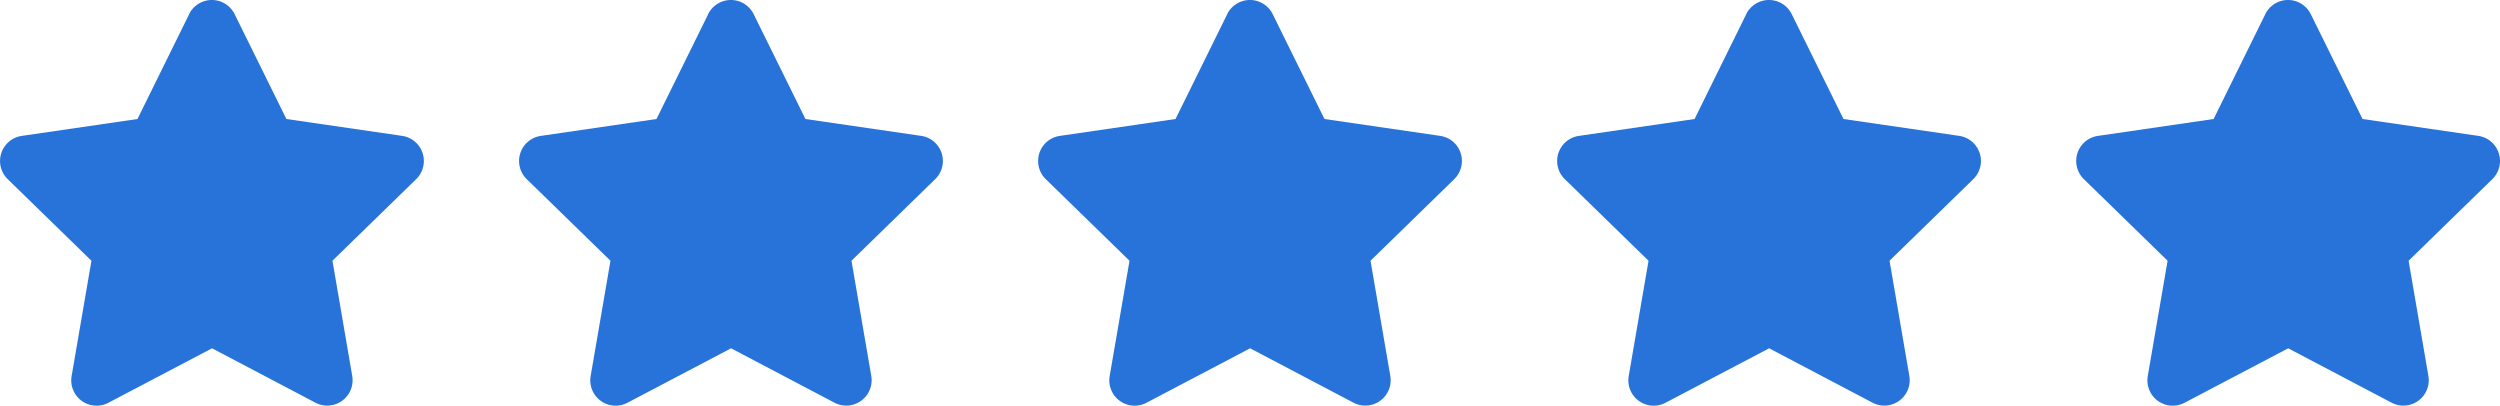
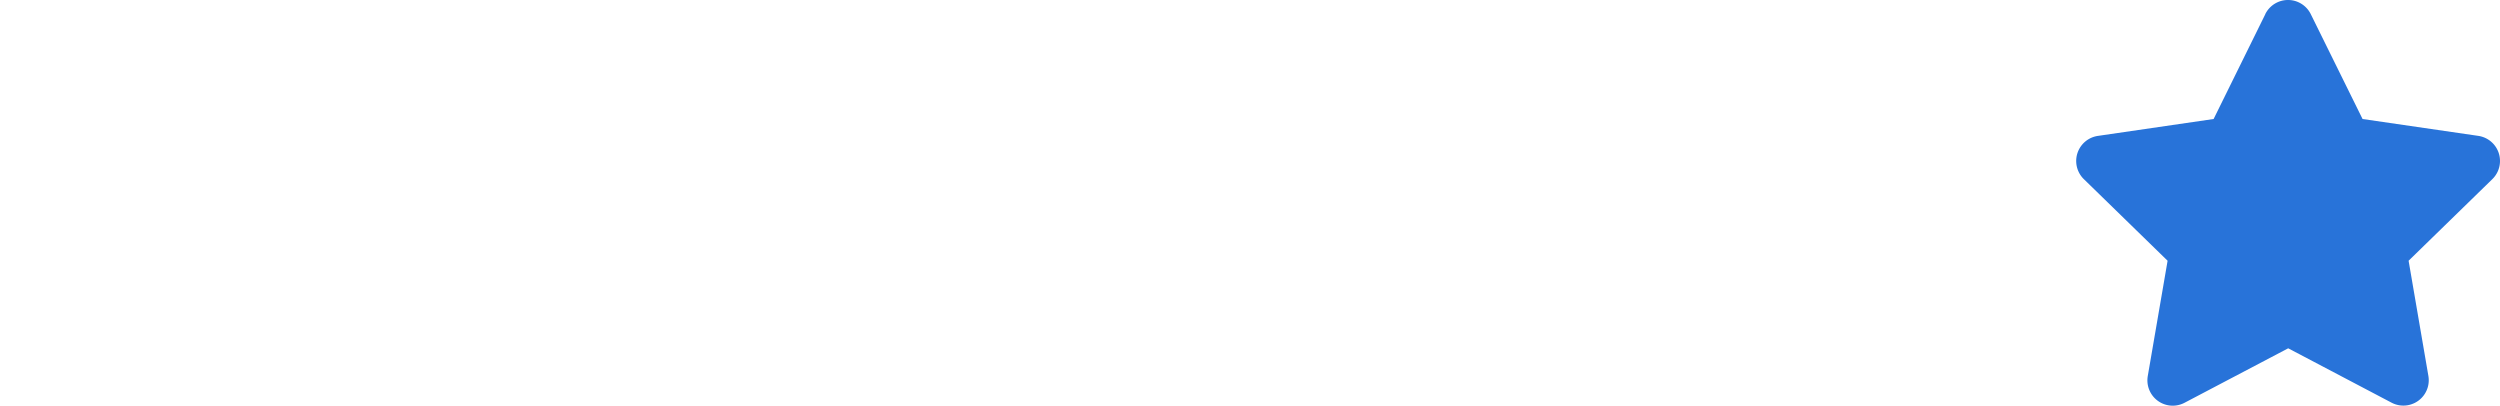
<svg xmlns="http://www.w3.org/2000/svg" width="105.061" height="17.049" viewBox="0 0 105.061 17.049">
  <g id="_5_étoiles" data-name="5 étoiles" transform="translate(-312 -4390)">
    <path id="Icon_awesome-star" data-name="Icon awesome-star" d="M9.392.592,7.218,5,2.354,5.71a1.066,1.066,0,0,0-.589,1.818l3.519,3.429L4.451,15.8A1.065,1.065,0,0,0,6,16.923l4.352-2.287L14.7,16.923A1.066,1.066,0,0,0,16.244,15.8l-.832-4.844,3.519-3.429a1.066,1.066,0,0,0-.589-1.818L13.477,5,11.3.592a1.066,1.066,0,0,0-1.911,0Z" transform="translate(397.808 4390.001)" fill="#2873d9" />
-     <path id="Icon_awesome-star-2" data-name="Icon awesome-star" d="M9.392.592,7.218,5,2.354,5.71a1.066,1.066,0,0,0-.589,1.818l3.519,3.429L4.451,15.8A1.065,1.065,0,0,0,6,16.923l4.352-2.287L14.7,16.923A1.066,1.066,0,0,0,16.244,15.8l-.832-4.844,3.519-3.429a1.066,1.066,0,0,0-.589-1.818L13.477,5,11.3.592a1.066,1.066,0,0,0-1.911,0Z" transform="translate(375.995 4390.001)" fill="#2873d9" />
-     <path id="Icon_awesome-star-3" data-name="Icon awesome-star" d="M9.392.592,7.218,5,2.354,5.71a1.066,1.066,0,0,0-.589,1.818l3.519,3.429L4.451,15.8A1.065,1.065,0,0,0,6,16.923l4.352-2.287L14.7,16.923A1.066,1.066,0,0,0,16.244,15.8l-.832-4.844,3.519-3.429a1.066,1.066,0,0,0-.589-1.818L13.477,5,11.3.592a1.066,1.066,0,0,0-1.911,0Z" transform="translate(354.183 4390.001)" fill="#2873d9" />
-     <path id="Icon_awesome-star-4" data-name="Icon awesome-star" d="M9.392.592,7.218,5,2.354,5.71a1.066,1.066,0,0,0-.589,1.818l3.519,3.429L4.451,15.8A1.065,1.065,0,0,0,6,16.923l4.352-2.287L14.7,16.923A1.066,1.066,0,0,0,16.244,15.8l-.832-4.844,3.519-3.429a1.066,1.066,0,0,0-.589-1.818L13.477,5,11.3.592a1.066,1.066,0,0,0-1.911,0Z" transform="translate(332.371 4390.001)" fill="#2873d9" />
-     <path id="Icon_awesome-star-5" data-name="Icon awesome-star" d="M9.392.592,7.218,5,2.354,5.71a1.066,1.066,0,0,0-.589,1.818l3.519,3.429L4.451,15.8A1.065,1.065,0,0,0,6,16.923l4.352-2.287L14.7,16.923A1.066,1.066,0,0,0,16.244,15.8l-.832-4.844,3.519-3.429a1.066,1.066,0,0,0-.589-1.818L13.477,5,11.3.592a1.066,1.066,0,0,0-1.911,0Z" transform="translate(310.559 4390.001)" fill="#2873d9" />
  </g>
</svg>